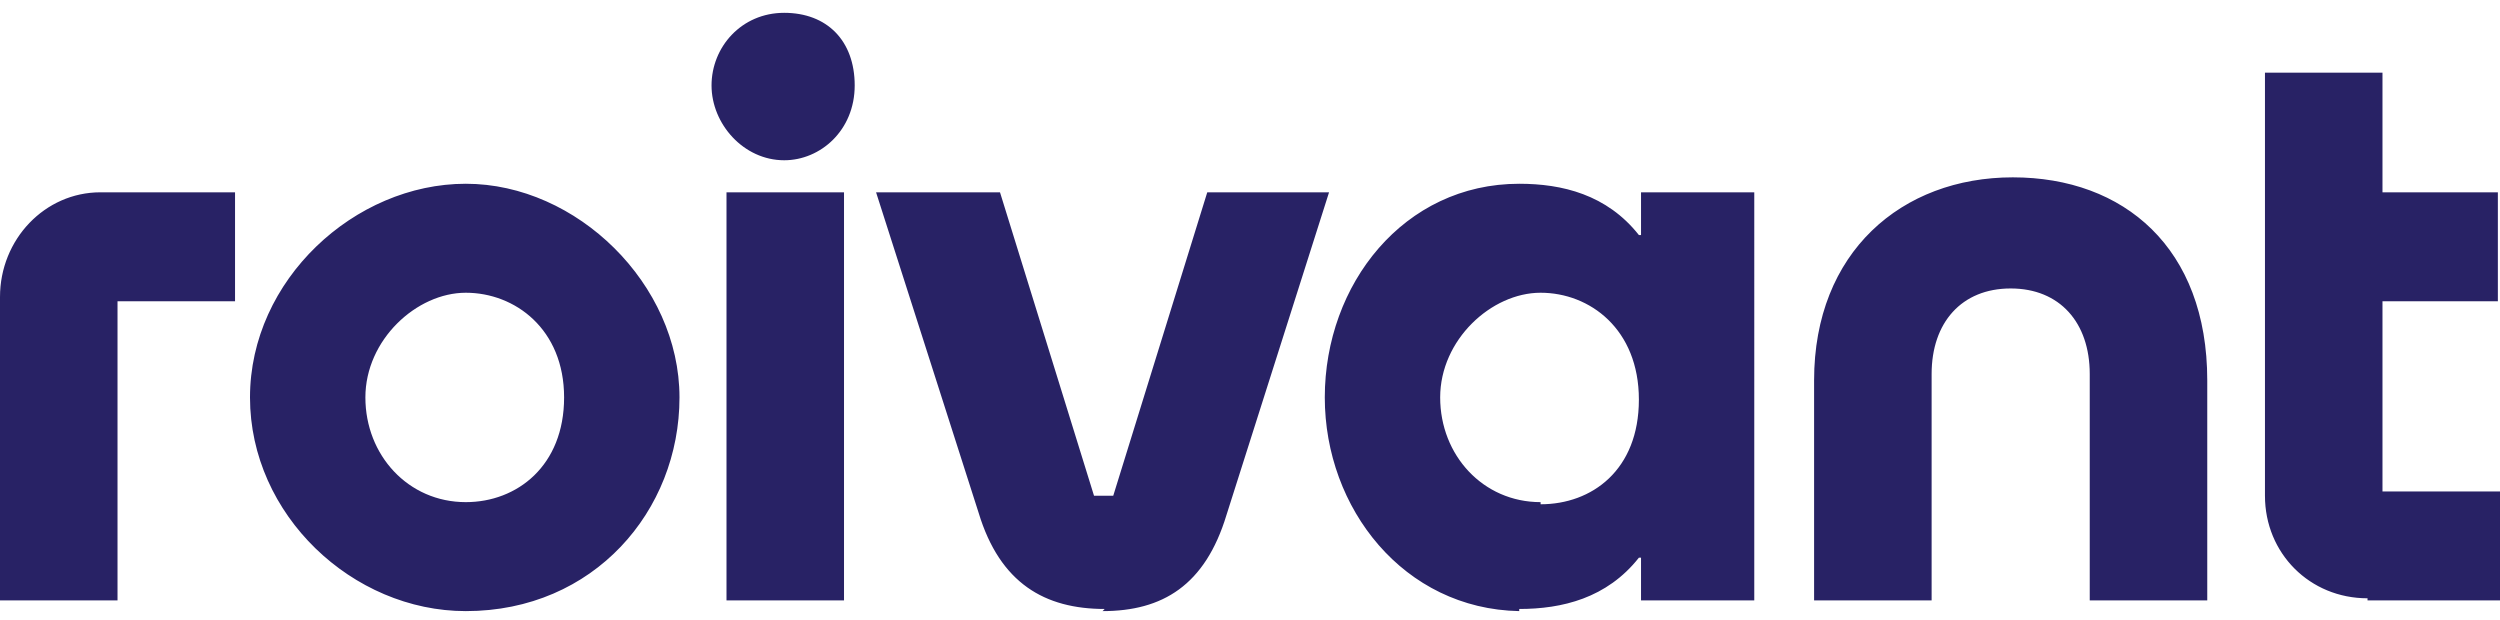
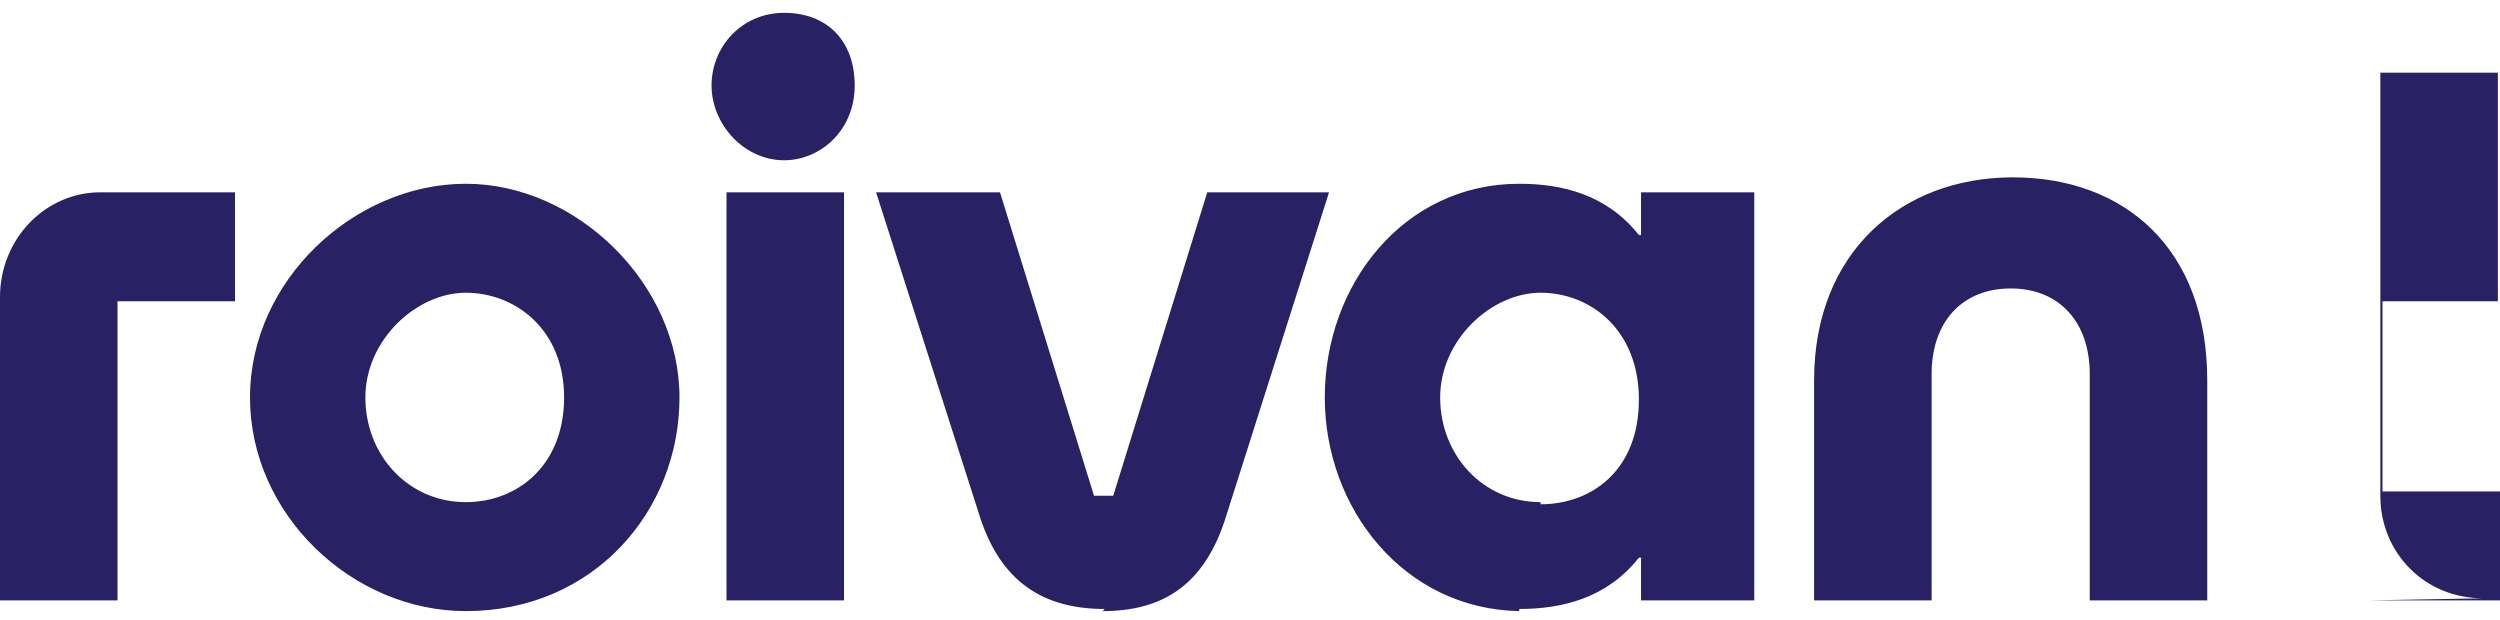
<svg xmlns="http://www.w3.org/2000/svg" id="Layer_1" version="1.1" viewBox="0 0 117 29">
  <defs>
    <style>
      .st0 {
        fill: #282265;
      }
    </style>
  </defs>
-   <path class="st0" d="M110.8,28.1h6.2v-5.1h-5.5v-8.9h5.4v-5.1h-5.4V3.4h-5.5v19.8c0,2.7,2.1,4.8,4.8,4.8h0ZM84.9,28.1h5.5v-10.6c0-2.4,1.4-4,3.7-4s3.7,1.6,3.7,4v10.6h5.5v-10.3c0-6.2-3.9-9.5-9.1-9.5s-9.3,3.5-9.3,9.5v10.3h0ZM72.1,23.5c-2.7,0-4.7-2.2-4.7-4.9s2.4-4.9,4.7-4.9,4.6,1.7,4.6,5-2.2,4.9-4.6,4.9ZM71.1,28.5c2,0,4.1-.5,5.6-2.4h.1v2h5.3V9h-5.3v2h-.1c-1.5-1.9-3.6-2.4-5.6-2.4-5.4,0-9.1,4.7-9.1,10,0,5.2,3.7,9.9,9.1,10h0s0,0,0,0ZM36.7,7.5c1.7,0,3.3-1.4,3.3-3.5s-1.3-3.4-3.3-3.4-3.4,1.6-3.4,3.4,1.5,3.5,3.4,3.5h0ZM34,28.1h5.5V9h-5.5v19.1h0ZM21.8,23.5c-2.7,0-4.7-2.2-4.7-4.9s2.4-4.9,4.7-4.9,4.6,1.7,4.6,4.9-2.2,4.9-4.6,4.9ZM21.8,28.6c6,0,10-4.7,10-10s-4.8-10-10-10-10.1,4.5-10.1,10,4.8,10,10.1,10ZM0,28.1h5.5v-14h5.5v-5.1h-6.3C2.1,9,0,11.2,0,13.9,0,13.9,0,28.1,0,28.1ZM51.6,28.6c2.8,0,4.8-1.2,5.8-4.5l4.8-15.1h-5.7l-4.4,14.2h-.9l-4.4-14.2h-5.8l4.8,15c1,3.3,3.1,4.5,5.9,4.5h0Z" />
+   <path class="st0" d="M110.8,28.1h6.2v-5.1h-5.5v-8.9h5.4v-5.1V3.4h-5.5v19.8c0,2.7,2.1,4.8,4.8,4.8h0ZM84.9,28.1h5.5v-10.6c0-2.4,1.4-4,3.7-4s3.7,1.6,3.7,4v10.6h5.5v-10.3c0-6.2-3.9-9.5-9.1-9.5s-9.3,3.5-9.3,9.5v10.3h0ZM72.1,23.5c-2.7,0-4.7-2.2-4.7-4.9s2.4-4.9,4.7-4.9,4.6,1.7,4.6,5-2.2,4.9-4.6,4.9ZM71.1,28.5c2,0,4.1-.5,5.6-2.4h.1v2h5.3V9h-5.3v2h-.1c-1.5-1.9-3.6-2.4-5.6-2.4-5.4,0-9.1,4.7-9.1,10,0,5.2,3.7,9.9,9.1,10h0s0,0,0,0ZM36.7,7.5c1.7,0,3.3-1.4,3.3-3.5s-1.3-3.4-3.3-3.4-3.4,1.6-3.4,3.4,1.5,3.5,3.4,3.5h0ZM34,28.1h5.5V9h-5.5v19.1h0ZM21.8,23.5c-2.7,0-4.7-2.2-4.7-4.9s2.4-4.9,4.7-4.9,4.6,1.7,4.6,4.9-2.2,4.9-4.6,4.9ZM21.8,28.6c6,0,10-4.7,10-10s-4.8-10-10-10-10.1,4.5-10.1,10,4.8,10,10.1,10ZM0,28.1h5.5v-14h5.5v-5.1h-6.3C2.1,9,0,11.2,0,13.9,0,13.9,0,28.1,0,28.1ZM51.6,28.6c2.8,0,4.8-1.2,5.8-4.5l4.8-15.1h-5.7l-4.4,14.2h-.9l-4.4-14.2h-5.8l4.8,15c1,3.3,3.1,4.5,5.9,4.5h0Z" />
</svg>